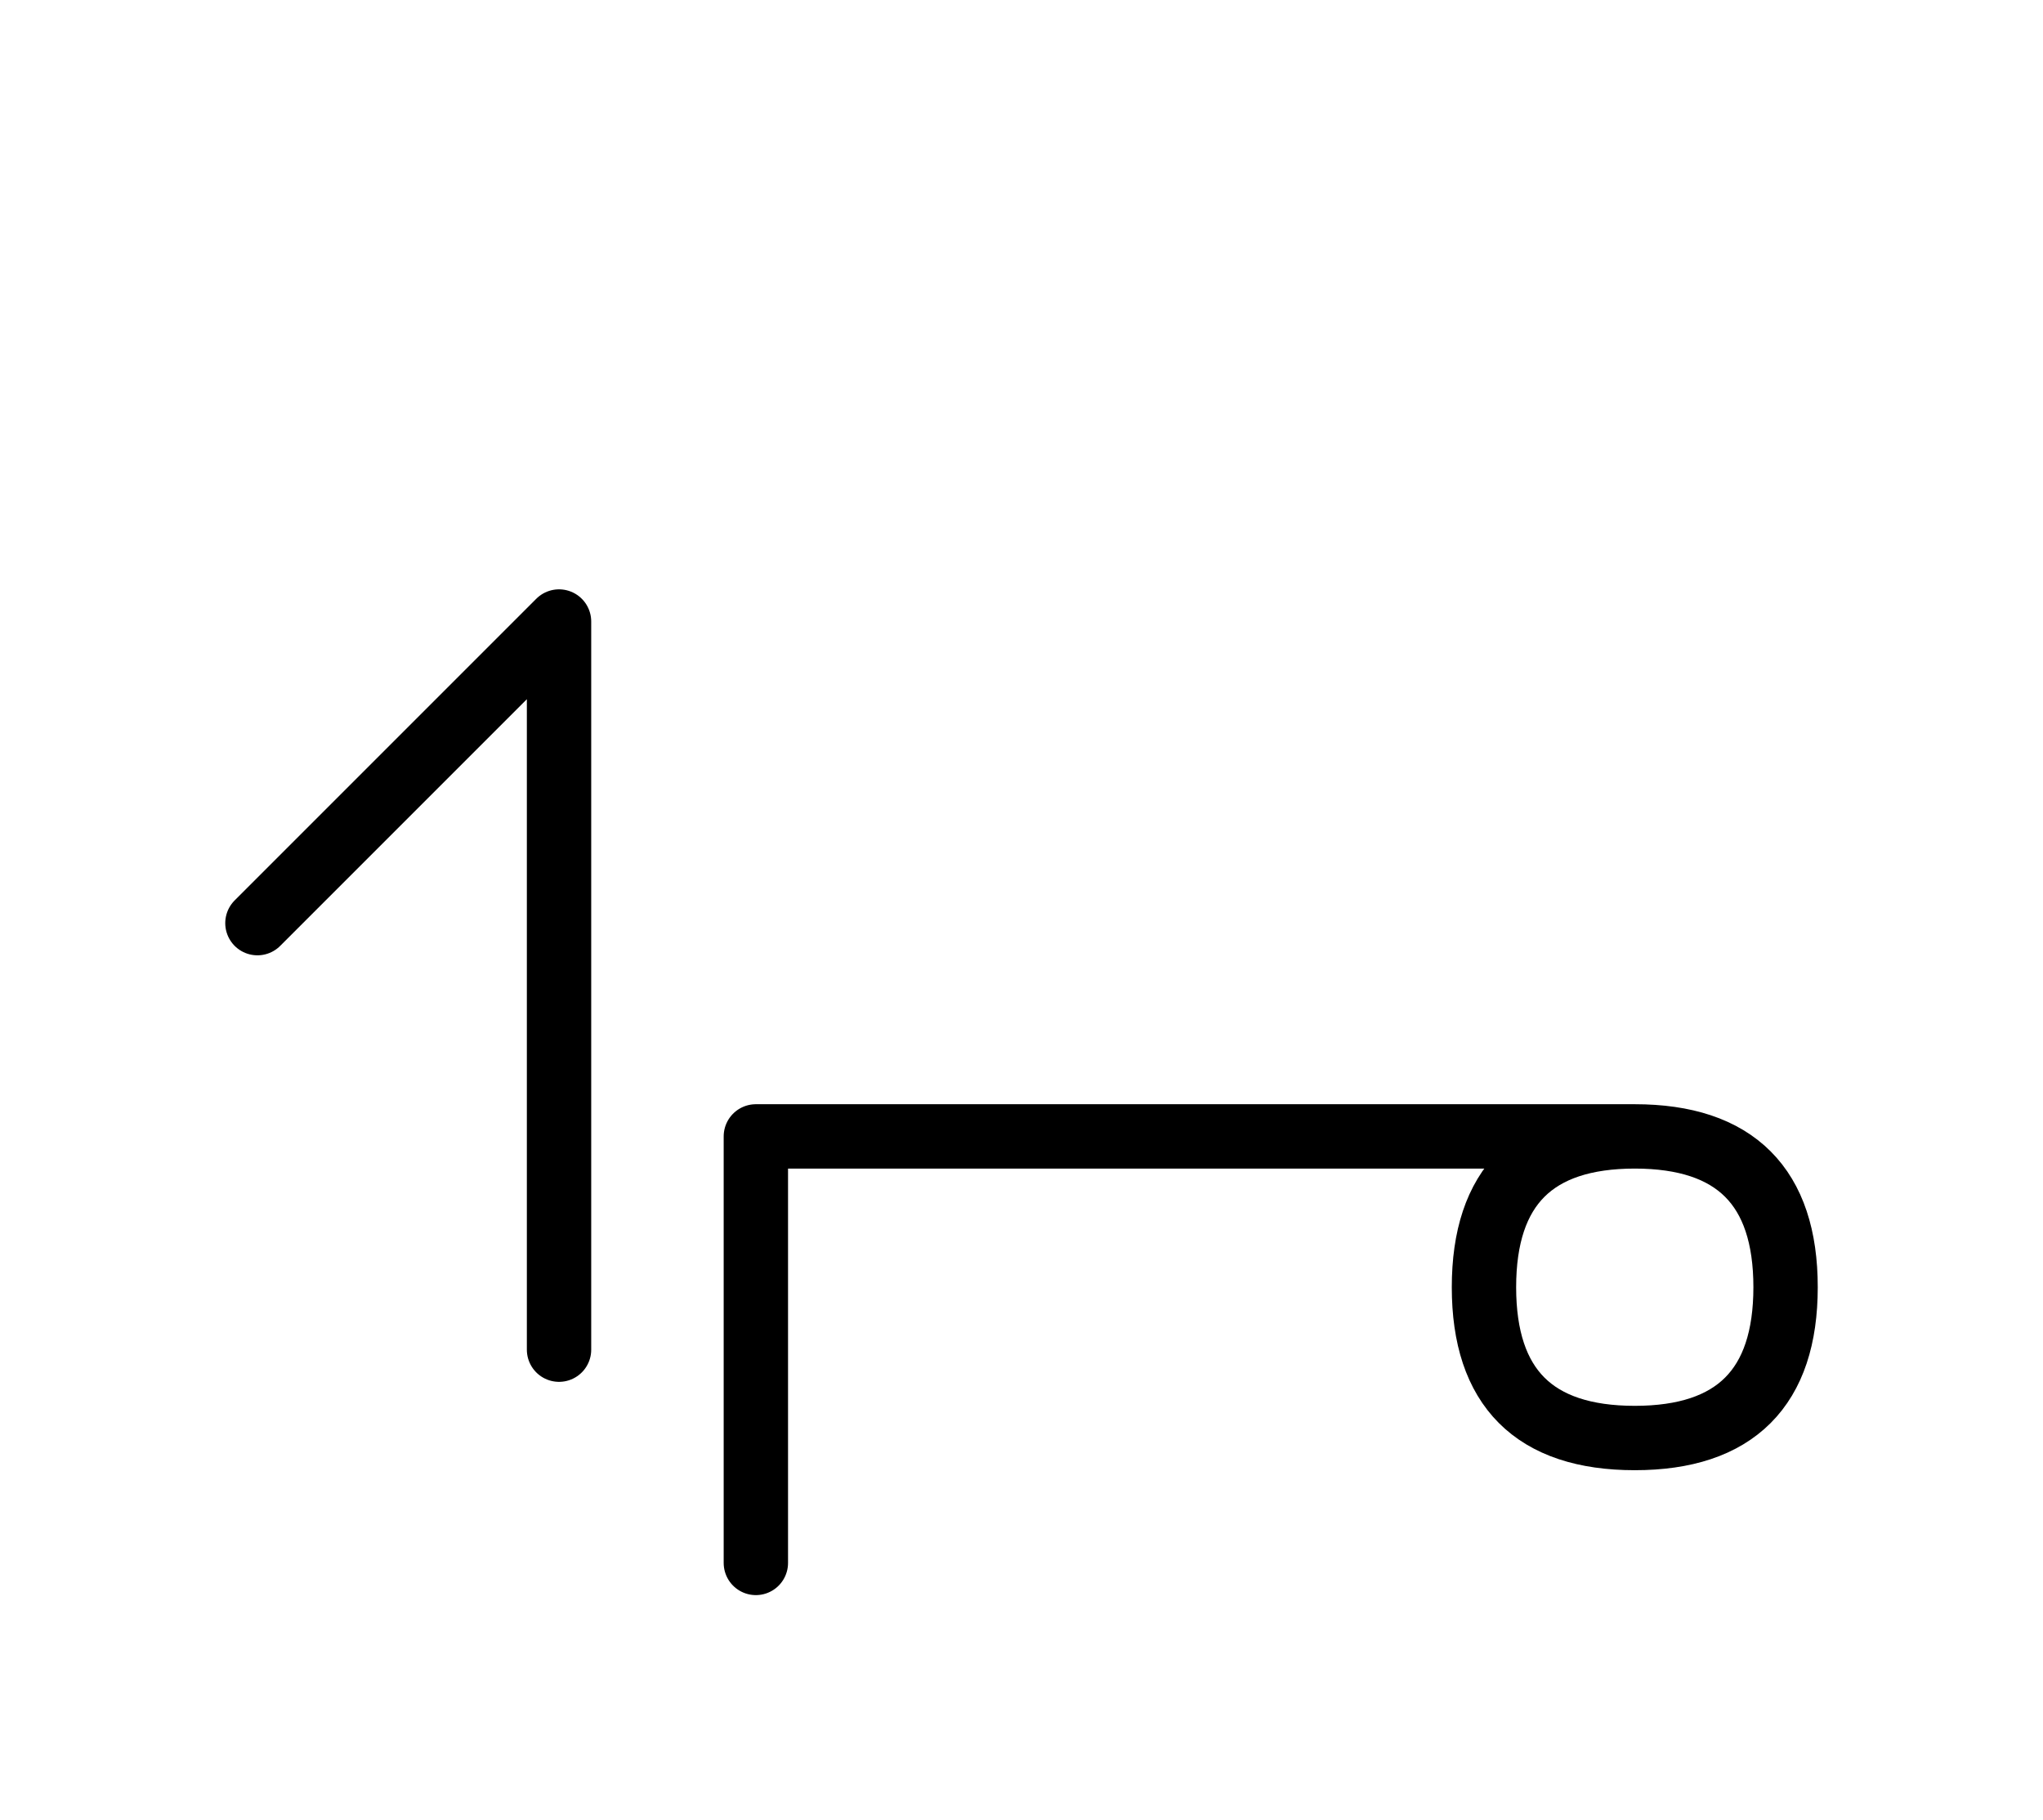
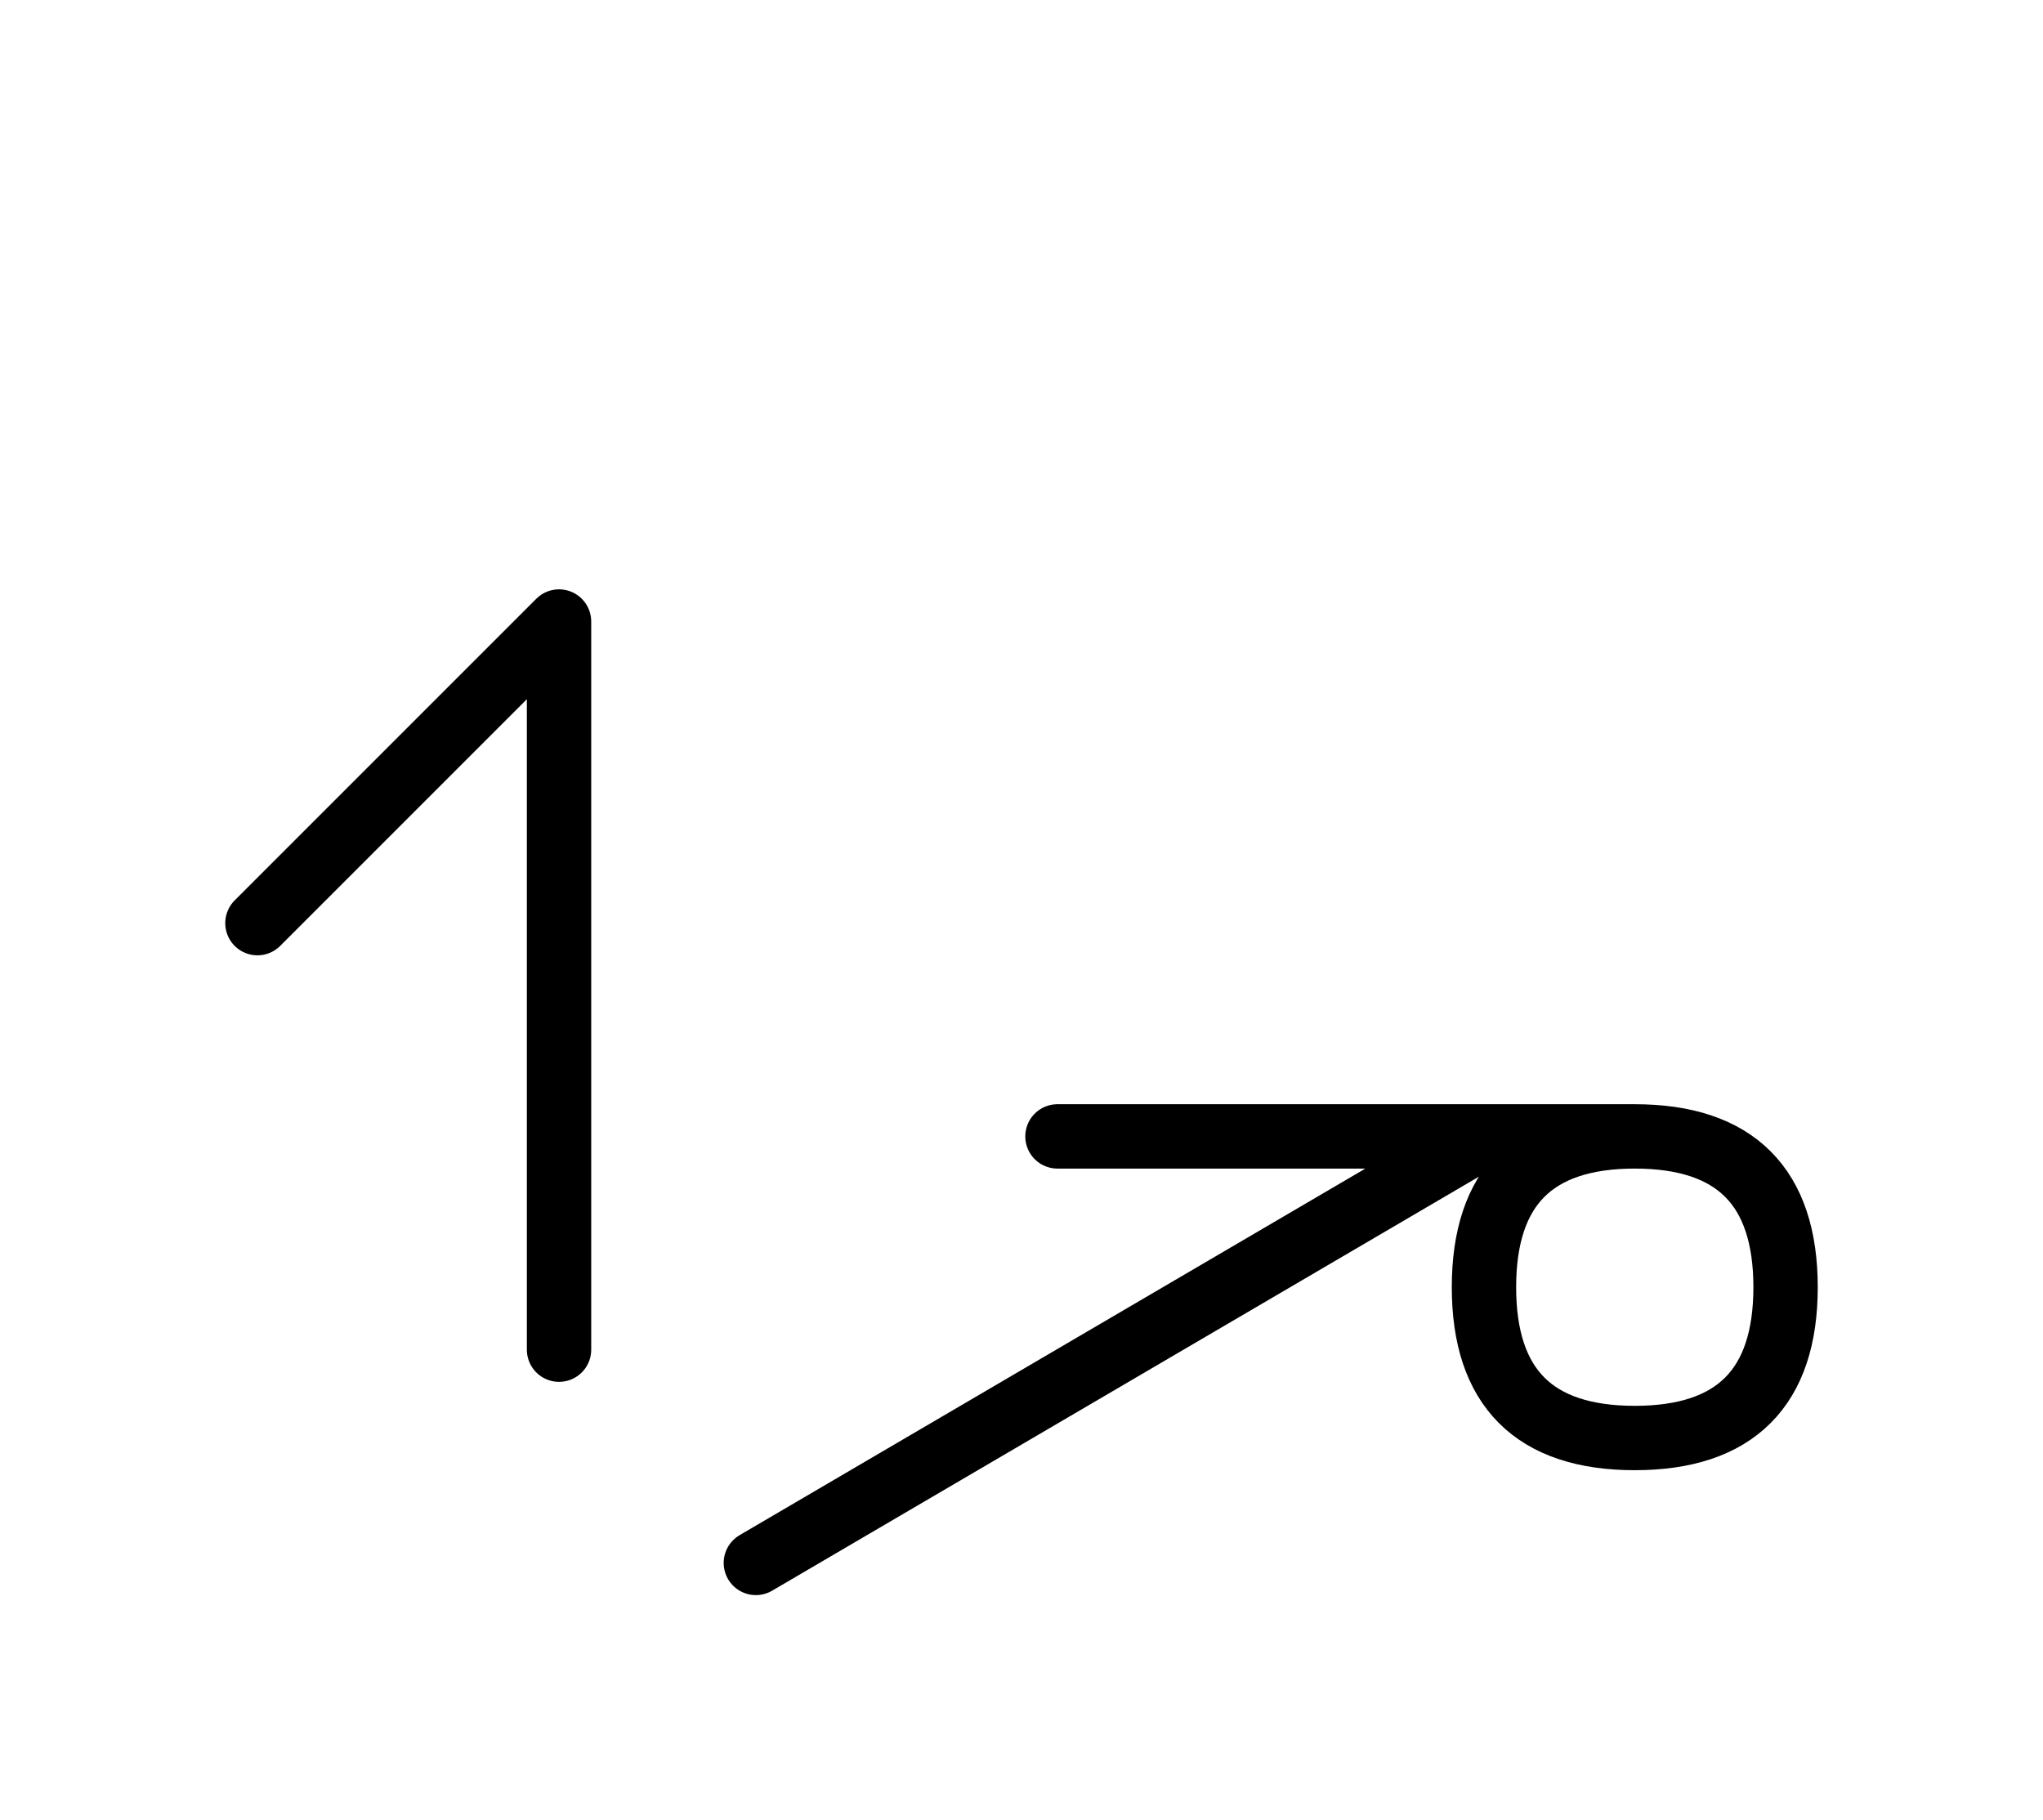
<svg xmlns="http://www.w3.org/2000/svg" xmlns:xlink="http://www.w3.org/1999/xlink" width="39.681" height="35.355" viewBox="0 0 39.681 35.355">
  <defs>
-     <path d="M24.681,22.071 L28.823,22.071 L14.681,22.071 L14.681,30.355 M24.681,22.071 L20.539,22.071 L31.752,22.071 Q34.681,22.071,34.681,25.0 Q34.681,27.929,31.752,27.929 Q28.823,27.929,28.823,25.0 Q28.823,22.071,31.752,22.071 M10.858,22.071 L10.858,26.213 L10.858,12.071 L5.0,17.929" stroke="black" fill="none" stroke-width="1.25" stroke-linecap="round" stroke-linejoin="round" id="d0" />
+     <path d="M24.681,22.071 L28.823,22.071 L14.681,30.355 M24.681,22.071 L20.539,22.071 L31.752,22.071 Q34.681,22.071,34.681,25.0 Q34.681,27.929,31.752,27.929 Q28.823,27.929,28.823,25.0 Q28.823,22.071,31.752,22.071 M10.858,22.071 L10.858,26.213 L10.858,12.071 L5.0,17.929" stroke="black" fill="none" stroke-width="1.25" stroke-linecap="round" stroke-linejoin="round" id="d0" />
  </defs>
  <use xlink:href="#d0" x="0" y="0" />
</svg>